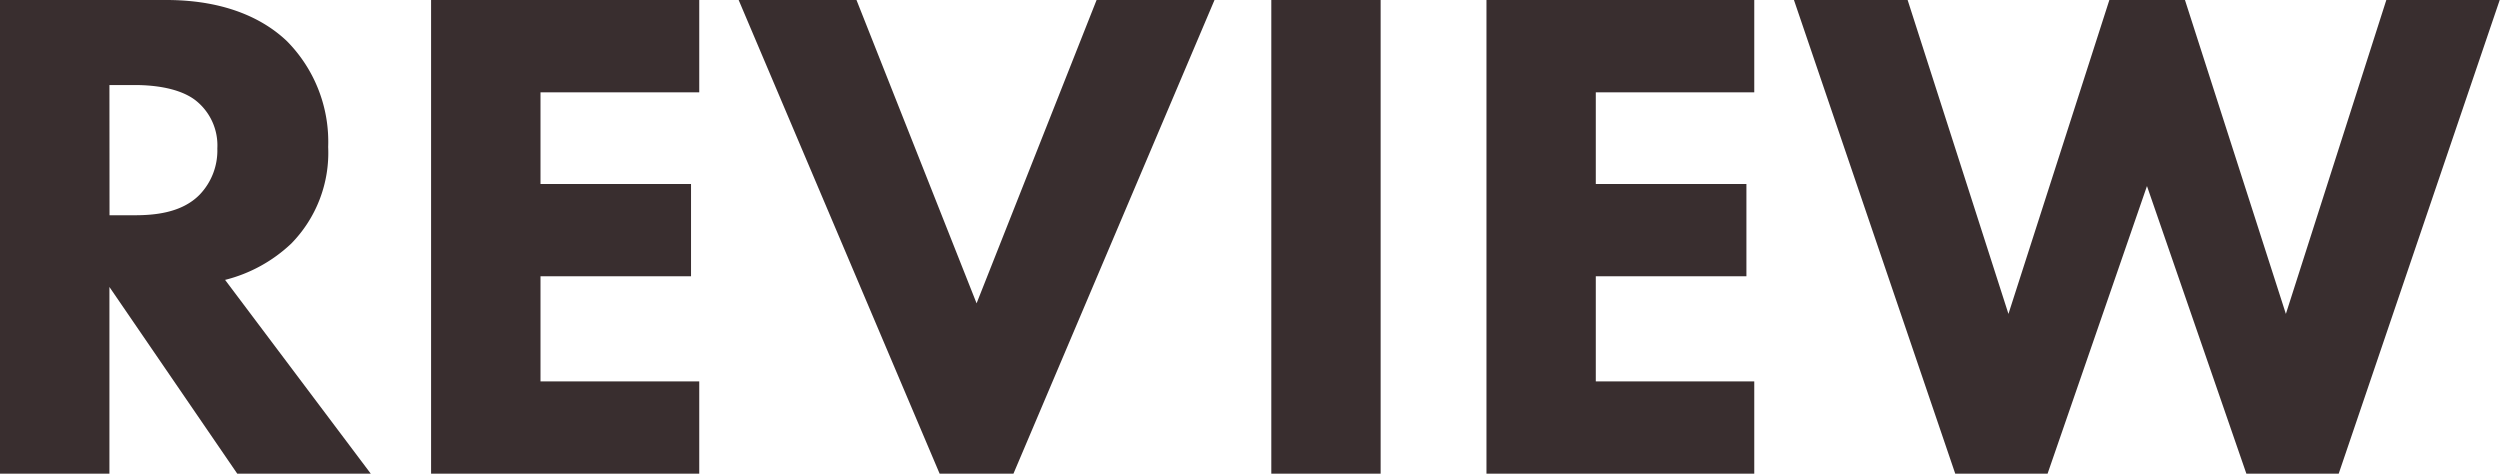
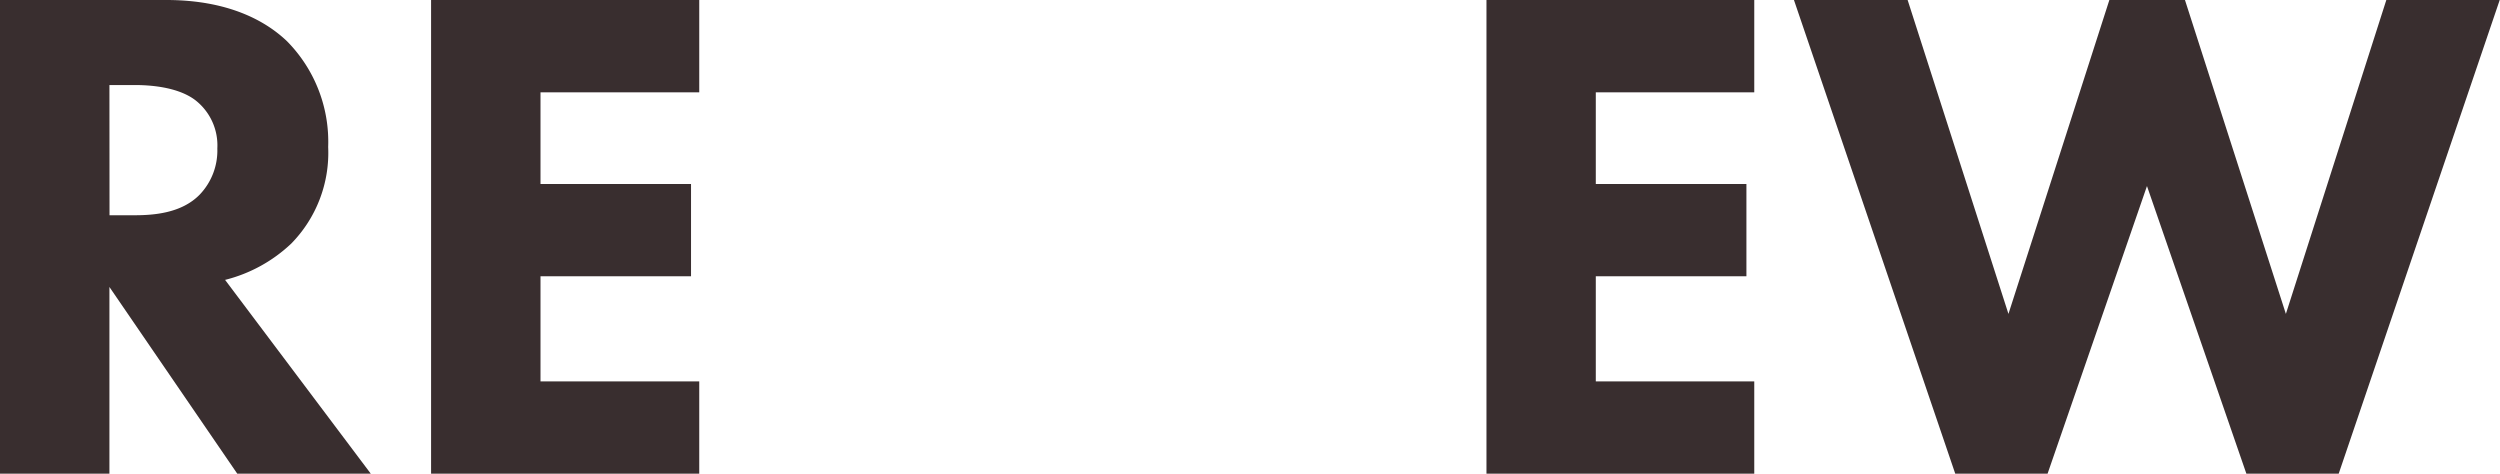
<svg xmlns="http://www.w3.org/2000/svg" viewBox="0 0 264.57 50.13">
  <defs>
    <style>.cls-1{fill:#392e2f;}</style>
  </defs>
  <g id="レイヤー_2" data-name="レイヤー 2">
    <g id="レイヤー_1-2" data-name="レイヤー 1">
      <path class="cls-1" d="M17.59,0C24,0,28,2.1,30.37,4.36a15.14,15.14,0,0,1,4.36,11.2,13.72,13.72,0,0,1-3.91,10.22,15.77,15.77,0,0,1-7,3.84L39.24,50.13H25.11L11.58,30.37V50.13H0V0Zm-6,22.78h2.63c2.1,0,5-.23,6.91-2.18A6.75,6.75,0,0,0,23,15.71a6.06,6.06,0,0,0-2.33-5.11C18.79,9.17,15.78,9,14.28,9h-2.7Z" />
      <path class="cls-1" d="M74,9.77H57.2v9.7H73.13v9.77H57.2V40.36H74v9.77H45.62V0H74Z" />
-       <path class="cls-1" d="M90.64,0l12.71,32.1L116.05,0h12.48L107.25,50.13H99.44L78.17,0Z" />
-       <path class="cls-1" d="M146.11,0V50.13H134.54V0Z" />
      <path class="cls-1" d="M185.65,9.77H168.88v9.7h15.94v9.77H168.88V40.36h16.77v9.77H157.31V0h28.34Z" />
      <path class="cls-1" d="M201.88,0l10.67,33.22L223.23,0h8l10.68,33.22L252.54,0h12L247.5,50.13h-9.77L227.21,19.69,216.69,50.13h-9.77L189.85,0Z" />
    </g>
  </g>
</svg>